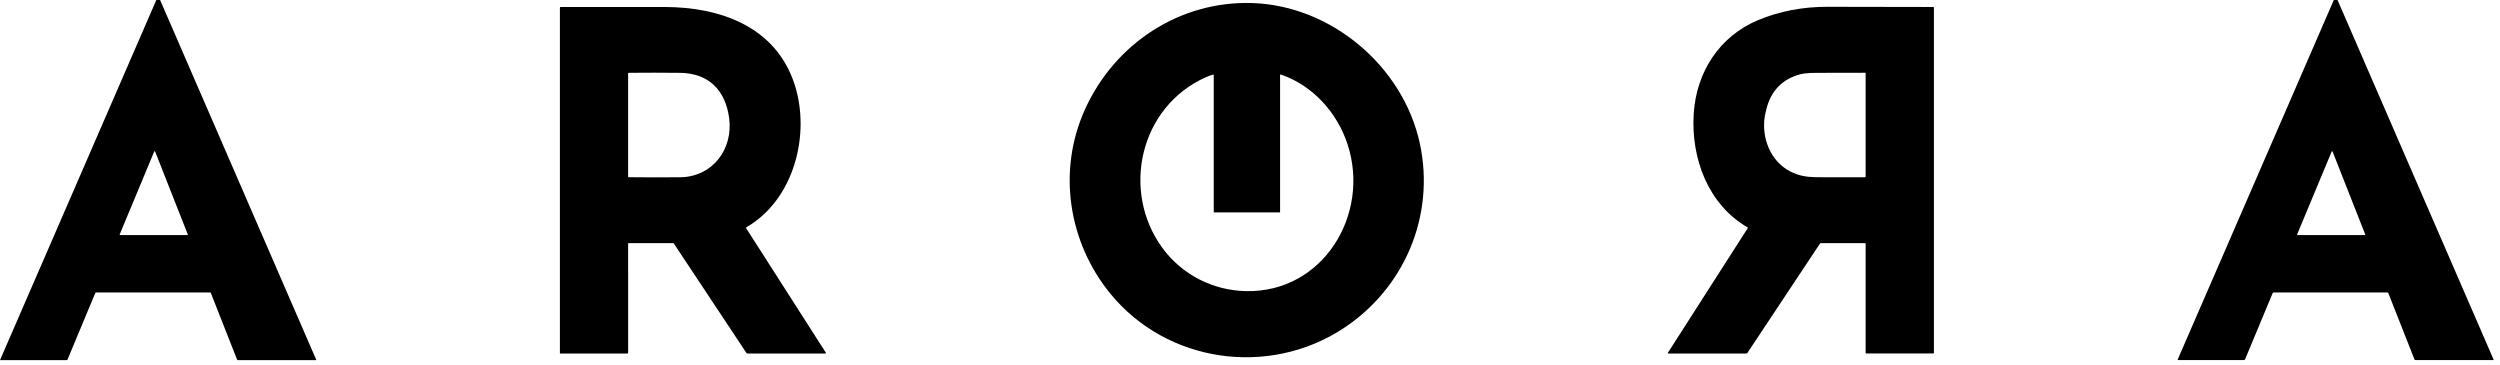
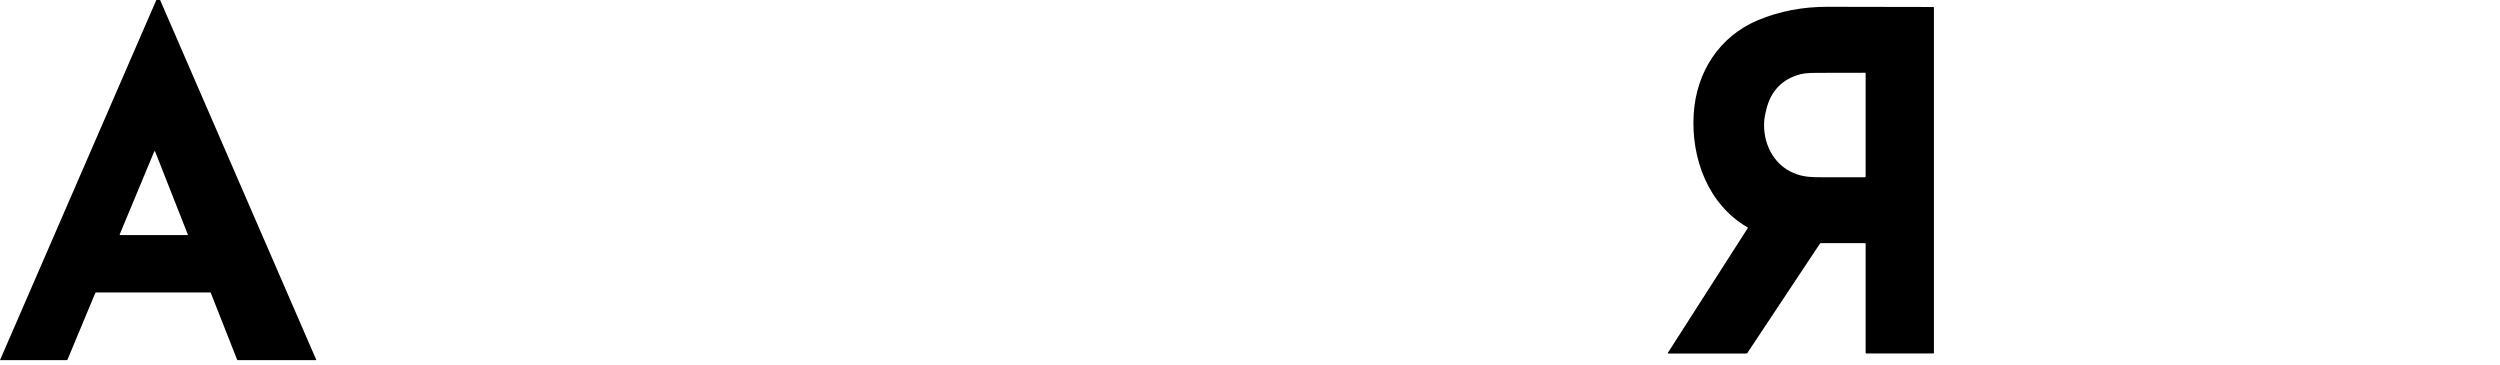
<svg xmlns="http://www.w3.org/2000/svg" fill="none" height="52" viewBox="0 0 356 52" width="356">
  <clipPath id="a">
    <path d="m0 0h355.247v51.434h-355.247z" />
  </clipPath>
  <g clip-path="url(#a)" fill="#000">
    <path d="m22.261-0h.537l22.225 51.207c.004.008.005.016.004.024s-.003.017-.008.024c-.005.007-.011.013-.018.017s-.016.006-.024.006h-11.082c-.071 0-.119-.033-.146-.1l-3.732-9.47c-.015-.04-.044-.06-.087-.06h-16.228c-.069 0-.117.032-.144.096l-3.931 9.433c-.012.03-.033.056-.06.074-.027.018-.059.028-.092.028h-9.416c-.006-0-.013-.002-.018-.005-.006-.003-.01-.007-.014-.013-.003-.005-.006-.011-.006-.018s0-.013.003-.019zm-5.218 33.382c-.004.01-.006.021-.004.032.001.011.005.021.011.03.006.009.015.016.024.021s.021.008.032.008h9.572c.011 0.0.022-.003.032-.008.01-.005.018-.013.024-.021.006-.009.01-.02.011-.03s-0-.022-.004-.032l-4.654-11.809c-.005-.012-.014-.022-.025-.03s-.024-.011-.037-.011c-.013 0-.026.004-.037.011-.011.007-.019.018-.025.03z" />
-     <path d="m332.335-0h.529l22.222 51.196c.024.054.006.081-.052.081h-11.072c-.07 0-.119-.033-.145-.1l-3.713-9.423c-.028-.072-.081-.108-.158-.108h-16.178c-.068 0-.115.031-.142.094l-3.923 9.414c-.015.036-.04.068-.073.089-.032.022-.071.034-.11.034h-9.352c-.065 0-.085-.03-.06-.09zm-5.225 33.382c-.004.01-.006.021-.004.032.001.011.005.021.011.03.006.009.014.016.024.021s.021.008.031.008h9.573c.011 0.0.022-.003.032-.008.009-.005.018-.013.024-.021.006-.009.01-.02.011-.03s0-.022-.005-.032l-4.652-11.807c-.005-.012-.013-.022-.024-.03-.011-.007-.024-.011-.037-.011s-.026.004-.037.011c-.011.007-.019.018-.024.03z" />
-     <path d="m154.488 15.604c4.253-9.425 13.563-15.541 23.931-15.166 11.217.404 21.41 9.048 23.768 20.003 2.211 10.272-2.191 20.648-10.966 26.367-10.585 6.895-25.009 4.875-33.078-4.956-5.966-7.269-7.63-17.431-3.655-26.248zm18.348 14.537v-19.424c0-.083-.04-.113-.121-.089-.318.092-.629.205-.933.339-9.516 4.192-12.169 16.261-6.259 24.336 2.786 3.809 7.19 6.058 11.911 6.155 10.965.223 17.693-10.882 14.485-20.832-1.468-4.55-4.952-8.459-9.542-10.018-.062-.022-.093 0-.093.067v19.53c0 .011-.004.021-.011.028s-.017.012-.027.012h-9.308c-.068 0-.102-.035-.102-.104z" />
-     <path d="m106.268 32.523 11.313 17.671c.062.097.036.146-.079.146h-11.049c-.034 0-.067-.008-.097-.024s-.055-.039-.074-.067l-10.32-15.559c-.032-.047-.076-.071-.133-.071h-6.285c-.067 0-.1.033-.1.1l.002 15.514c0 .072-.037.108-.11.108h-9.541c-.017 0-.034-.006-.046-.018-.012-.012-.019-.028-.019-.044v-49.185c0-.027.011-.053.03-.072.019-.019.045-.03.072-.03 4.927-.004 9.863-.003 14.81.004 7.915.01 15.819 2.786 18.497 10.989 2.328 7.128-.06 16.444-6.828 20.359-.077.046-.092.106-.043.181zm-2.439-15.72c-.537-3.973-2.917-6.382-7.003-6.43-2.42-.026-4.848-.028-7.284-.004-.065 0-.098.033-.098.098v14.67c0 .062.031.094.094.096 2.442.031 4.883.033 7.324.008 4.604-.048 7.567-4.002 6.967-8.438z" />
    <path d="m265.556 34.618h-6.243c-.032-0-.063.008-.092.023-.028.015-.052.037-.07.064l-10.327 15.559c-.033.05-.079.075-.139.075h-11.136c-.011 0-.021-.003-.03-.008-.009-.005-.017-.013-.022-.022s-.008-.02-.007-.03c0-.011.003-.021.009-.03l11.382-17.769c.025-.039.018-.07-.021-.094-5.612-3.257-8.061-9.791-7.678-16.146.358-5.933 3.636-11.063 9.171-13.375 3.039-1.269 6.334-1.901 9.887-1.897 5.029.007 10.049.016 15.059.027.025 0 .048.01.065.027.017.018.027.041.027.066v49.145c0 .069-.035.104-.106.104h-9.521c-.025 0-.05-.01-.067-.029-.018-.018-.029-.043-.029-.069v-15.513c0-.074-.037-.11-.112-.11zm-10.166-9.987c1.506.629 2.572.6 4.544.612 1.87.013 3.747.012 5.632-.002.068 0 .102-.034.102-.102v-14.674c0-.069-.034-.104-.104-.104-2.312-.008-4.625-.004-6.938.013-1.033.008-1.792.076-2.278.204-2.553.679-4.159 2.384-4.796 4.891-.184.726-.292 1.278-.322 1.655-.255 3.082 1.201 6.27 4.16 7.507z" />
  </g>
</svg>